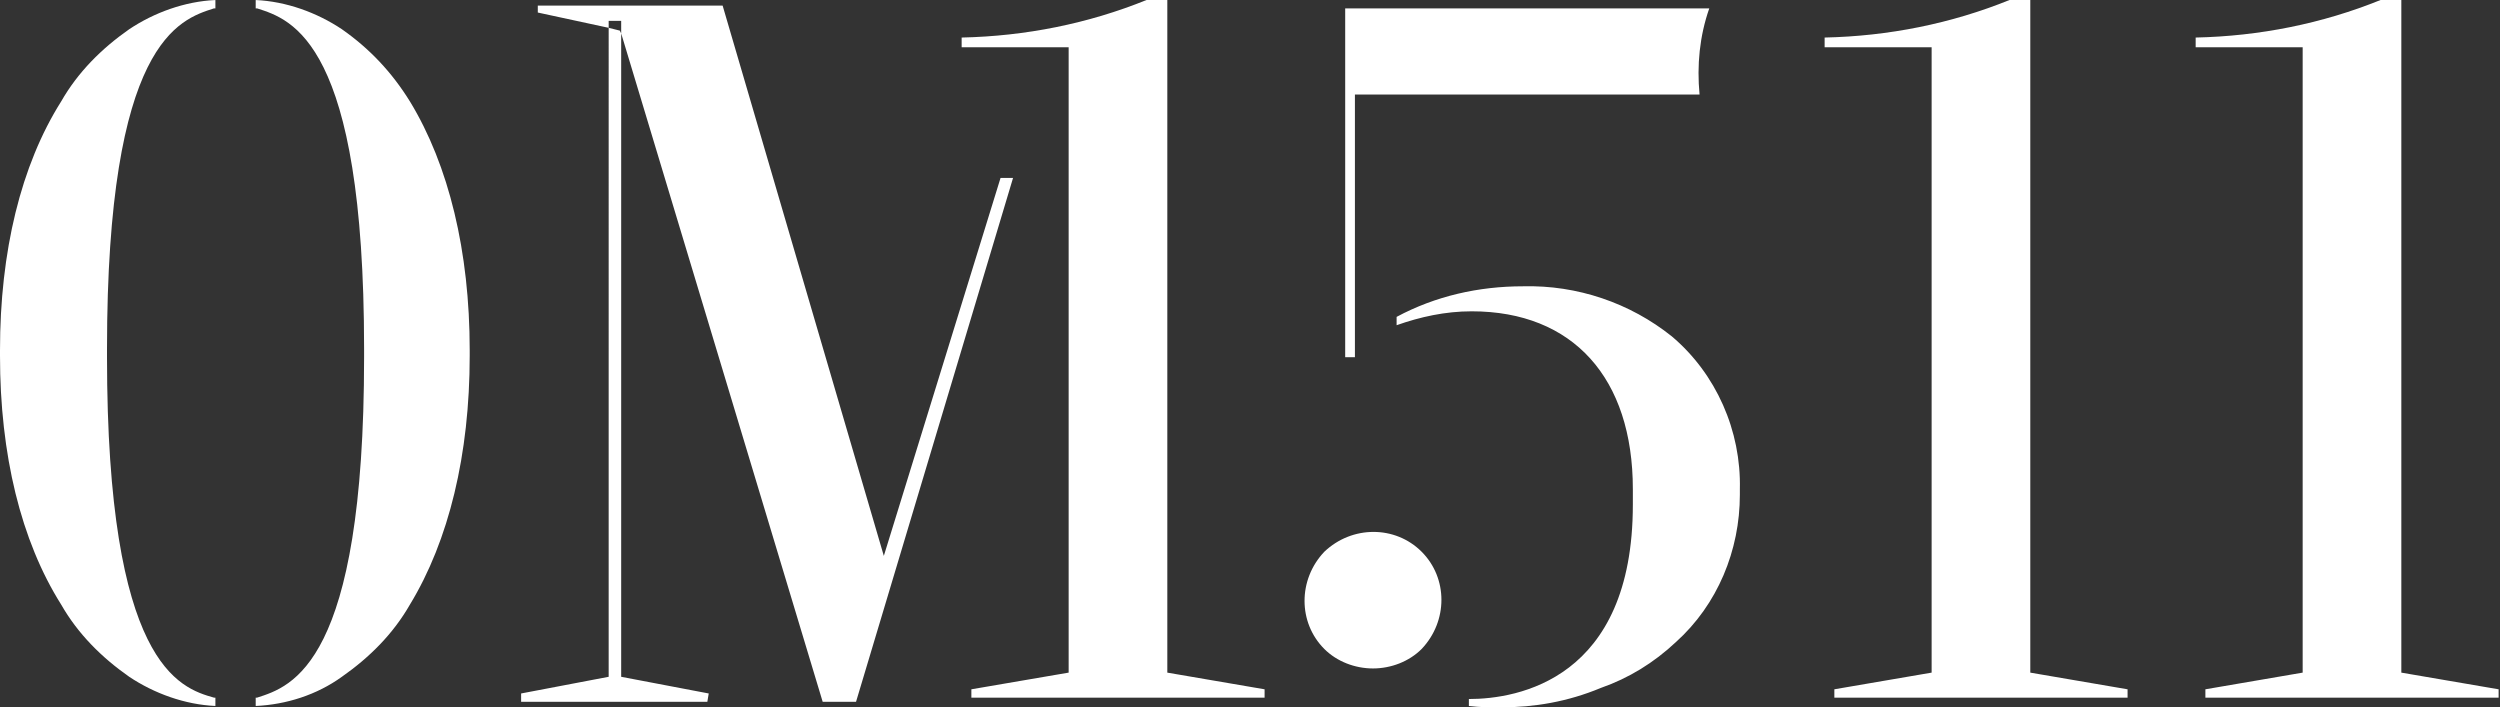
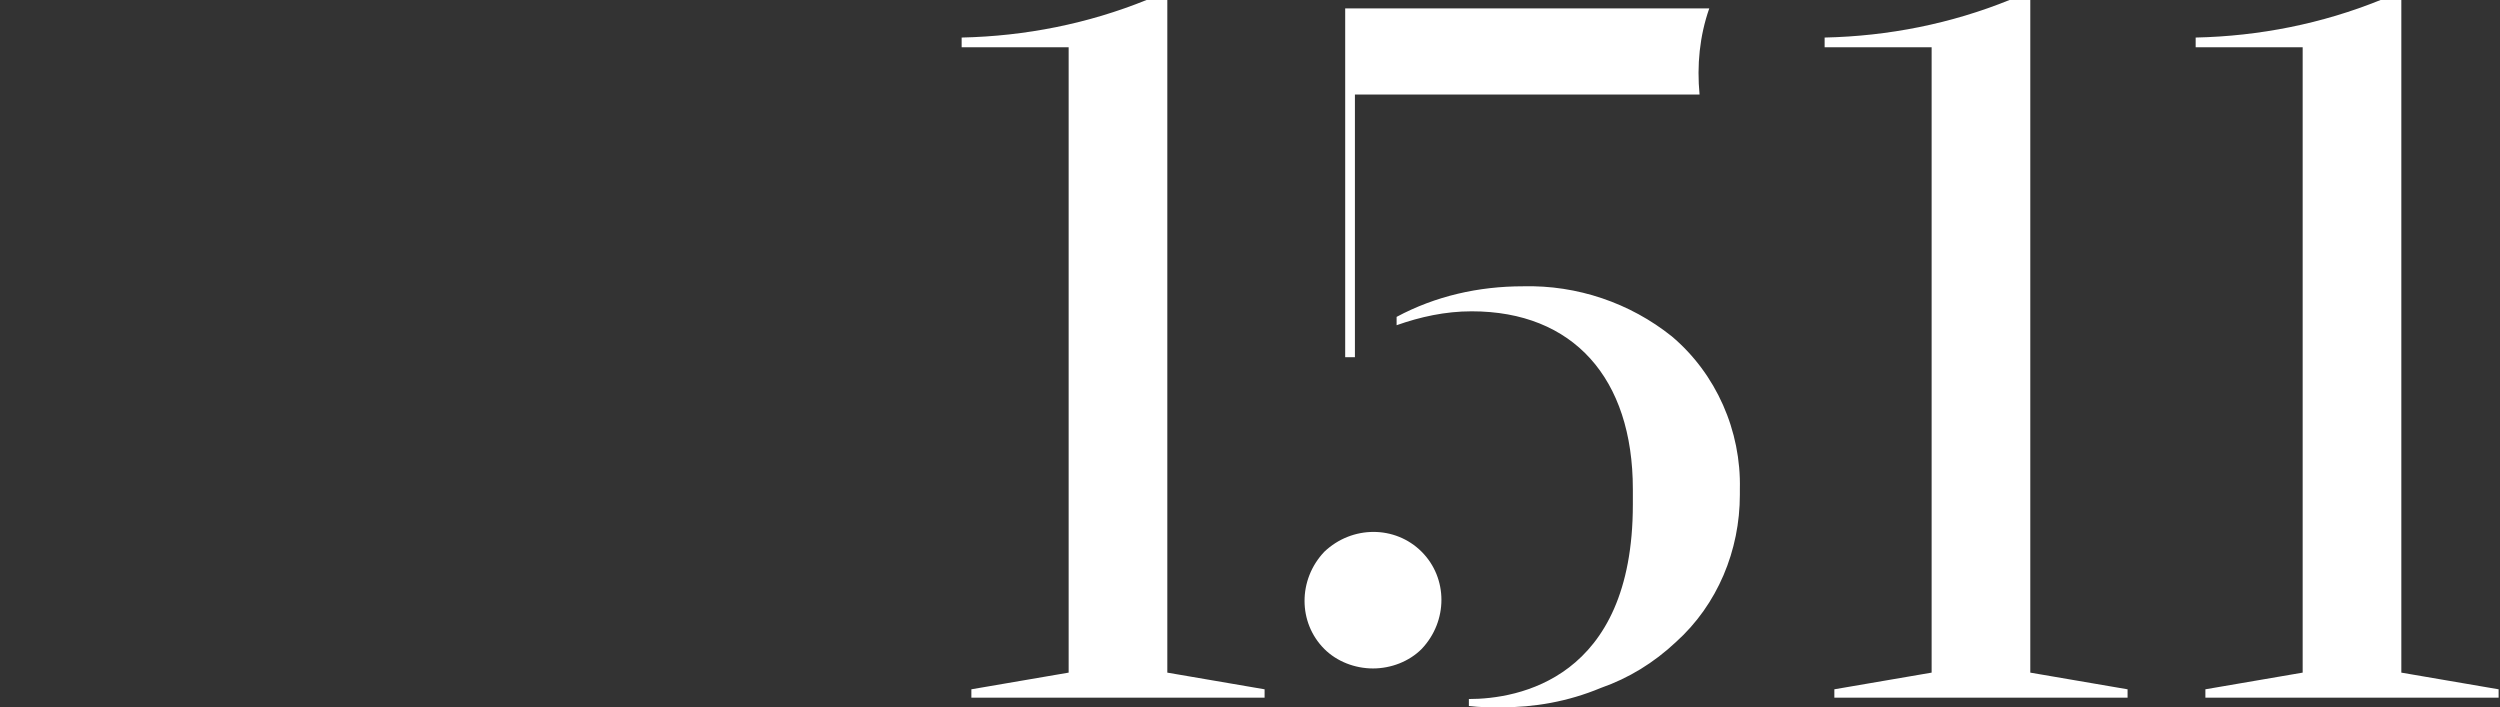
<svg xmlns="http://www.w3.org/2000/svg" xmlns:xlink="http://www.w3.org/1999/xlink" version="1.1" id="Capa_1" x="0px" y="0px" viewBox="0 0 179.9 50.9" style="enable-background:new 0 0 179.9 50.9;" xml:space="preserve">
  <rect x="0" y="0" width="179.9" height="50.9" fill="#333333" stroke="none" />
  <style type="text/css">
	.st0{fill:none;}
	.st1{clip-path:url(#SVGID_2_);}
	.st2{fill:#FFFFFF;}
	.st3{clip-path:url(#SVGID_4_);}
</style>
  <g id="Group_4" transform="translate(0 -0.098)">
    <g id="Page_1" transform="translate(22)">
      <g id="Group_3">
-         <path id="Clip_2-2" class="st0" d="M-22,0.1h72.9v50.8H-22V0.1z" />
        <g>
          <defs>
-             <rect id="SVGID_1_" x="-22" y="0.1" width="72.9" height="50.8" />
-           </defs>
+             </defs>
          <clipPath id="SVGID_2_">
            <use xlink:href="#SVGID_1_" style="overflow:visible;" />
          </clipPath>
          <g id="Group_3-2" class="st1">
            <path id="Fill_1" class="st2" d="M-3.6,50.9L-3.6,50.9v-0.6l0.1,0c2.5-0.8,7.7-2.4,7.7-24.5v-0.6C4.2,3.1-1,1.5-3.5,0.7l-0.1,0       V0.1C-1.4,0.2,0.8,1,2.6,2.2c2,1.4,3.6,3.1,4.9,5.2c2.8,4.6,4.3,10.8,4.3,17.9v0.4c0,7.1-1.5,13.3-4.3,17.9       c-1.2,2.1-2.9,3.8-4.9,5.2C0.8,50.1-1.4,50.8-3.6,50.9L-3.6,50.9z M-6.5,50.9L-6.5,50.9c-2.2-0.1-4.4-0.9-6.2-2.1       c-2-1.4-3.7-3.1-4.9-5.2C-20.5,39-22,32.8-22,25.7v-0.4c0-7.1,1.5-13.3,4.4-17.9c1.2-2.1,2.9-3.8,4.9-5.2c1.8-1.2,4-2,6.2-2.1       v0.6l-0.1,0c-2.5,0.8-7.7,2.4-7.7,24.5v0.6c0,22.1,5.2,23.8,7.7,24.5l0.1,0L-6.5,50.9L-6.5,50.9z M28.9,50.6H15.5V50l6.3-1.2       V2.1l0.8,0.2l0.1,0.2v46.3l6.3,1.2L28.9,50.6L28.9,50.6z M39.6,50.6h-2.4L22.7,2.5V1.6h-0.9v0.5L16.7,1V0.5H30l11.6,39.6       L50,12.9h0.9L39.6,50.6L39.6,50.6z" />
          </g>
        </g>
      </g>
      <g id="Group_6" transform="translate(69)">
-         <path id="Clip_5-2" class="st0" d="M-21.9,0.1H88.9V51H-21.9V0.1z" />
        <g>
          <defs>
            <rect id="SVGID_3_" x="-21.9" y="0.1" width="110.7" height="50.9" />
          </defs>
          <clipPath id="SVGID_4_">
            <use xlink:href="#SVGID_3_" style="overflow:visible;" />
          </clipPath>
          <g id="Group_6-2" class="st3">
            <path id="Fill_4" class="st2" d="M17,51L17,51c-0.8,0-1.5,0-2.3-0.1v-0.5c3.5,0,11.8-1.4,11.8-14v-1.1c0-8-4.3-12.8-11.6-12.8       c-1.9,0-3.7,0.4-5.4,1v-0.6c2.8-1.5,5.9-2.2,9.1-2.2c3.9-0.1,7.7,1.2,10.7,3.6c3.2,2.7,5,6.8,4.9,11v0.4c0,4-1.6,7.9-4.6,10.6       c-1.6,1.5-3.4,2.6-5.4,3.3C21.8,50.6,19.4,51,17,51z M88.9,50.3H67.7v-0.6l7-1.2v-45H67V2.8l0,0c4.6-0.1,9.1-1,13.3-2.7h1.5       v48.4l7,1.2L88.9,50.3L88.9,50.3z M62.1,50.3H41v-0.6l7-1.2v-45h-7.7V2.8h0c4.6-0.1,9.1-1,13.3-2.7h1.5v48.4l7,1.2L62.1,50.3       L62.1,50.3z M0,50.3h-21.1v-0.6l7-1.2v-45h-7.7V2.8h0c4.6-0.1,9.1-1,13.3-2.7H-7v48.4l7,1.2L0,50.3L0,50.3z M7.8,48.2       c-1.3,0-2.6-0.5-3.5-1.4c-1.9-1.9-1.9-5,0-7c2-1.9,5.1-1.9,7,0c1.9,1.9,1.9,5,0,7C10.4,47.7,9.1,48.2,7.8,48.2L7.8,48.2z        M6.5,25.8H5.8V0.7H32c-0.7,2-0.9,4.1-0.7,6.2H6.5V25.8L6.5,25.8z" />
          </g>
        </g>
      </g>
    </g>
  </g>
</svg>